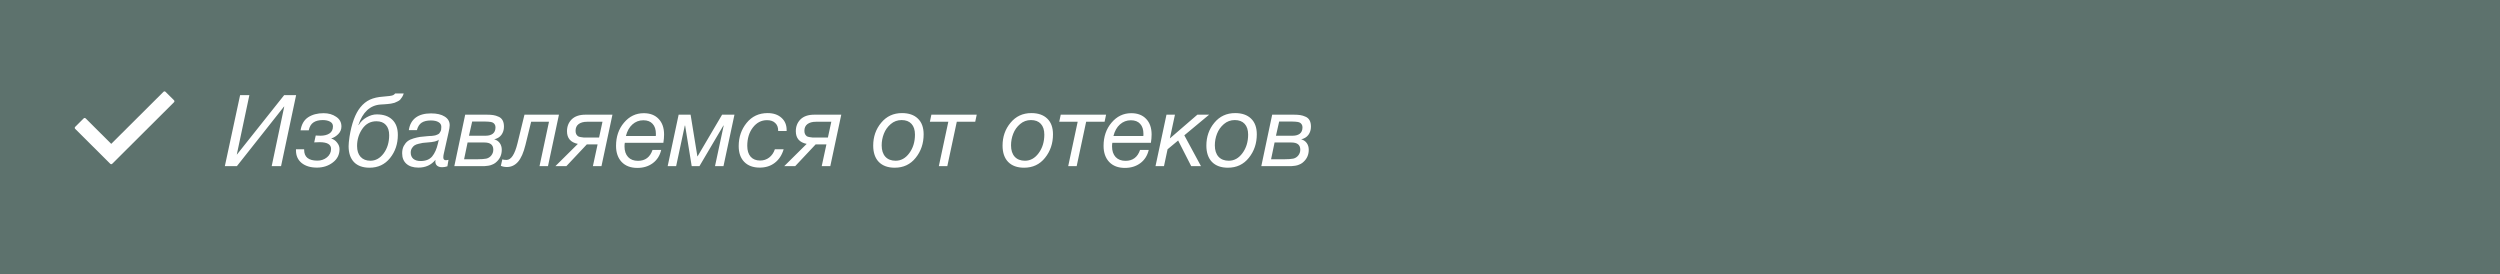
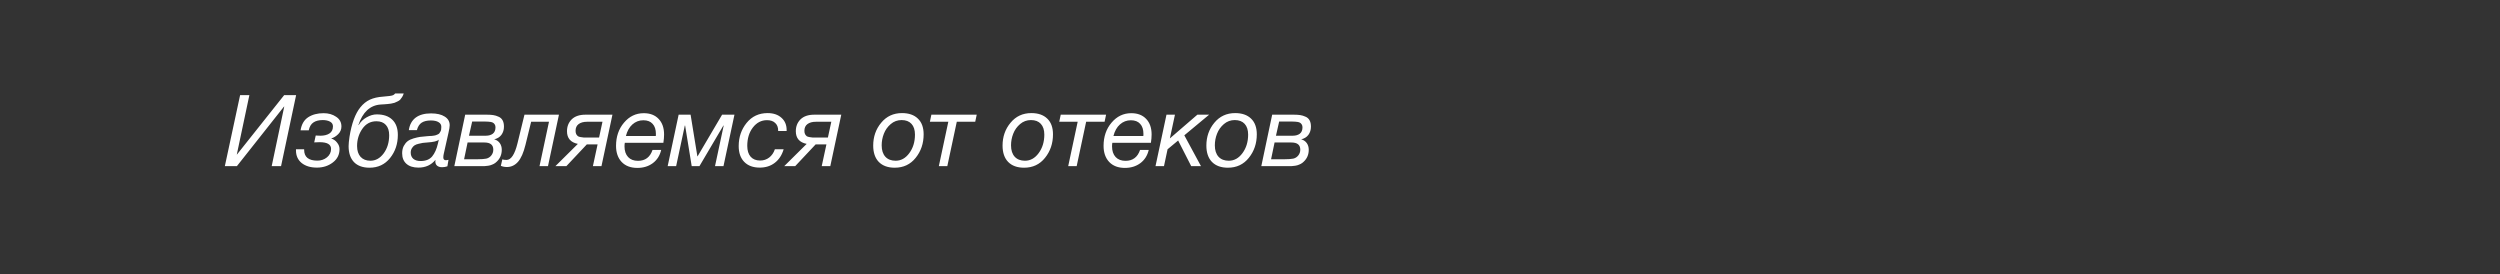
<svg xmlns="http://www.w3.org/2000/svg" width="301" height="33" viewBox="0 0 301 33" fill="none">
  <rect x="0" y="0" width="301" height="33" fill="#333333" stroke="none" />
-   <rect width="301" height="33" fill="#708D87" fill-opacity="0.7" />
  <path d="M27.072 20L28.908 11.456H30.024L28.512 18.596H28.536L34.212 11.456H35.652L33.84 20H32.712L34.224 12.824H34.2L28.524 20H27.072ZM36.62 18.044C36.62 18.908 37.152 19.34 38.216 19.34C38.656 19.34 39.04 19.208 39.368 18.944C39.696 18.672 39.86 18.332 39.86 17.924C39.86 17.388 39.4 17.12 38.48 17.12C38.216 17.12 38 17.128 37.832 17.144L38.012 16.316C38.164 16.332 38.352 16.34 38.576 16.34C39.016 16.34 39.376 16.252 39.656 16.076C39.944 15.892 40.088 15.604 40.088 15.212C40.088 14.964 39.972 14.776 39.74 14.648C39.508 14.52 39.216 14.456 38.864 14.456C38.392 14.456 38.016 14.552 37.736 14.744C37.456 14.928 37.268 15.244 37.172 15.692H36.188C36.3 14.972 36.604 14.448 37.1 14.12C37.604 13.792 38.224 13.628 38.96 13.628C39.552 13.628 40.056 13.772 40.472 14.06C40.896 14.34 41.108 14.728 41.108 15.224C41.108 15.576 40.984 15.88 40.736 16.136C40.488 16.392 40.2 16.572 39.872 16.676C40.168 16.764 40.408 16.932 40.592 17.18C40.784 17.42 40.88 17.676 40.88 17.948C40.88 18.62 40.608 19.16 40.064 19.568C39.528 19.976 38.892 20.18 38.156 20.18C37.396 20.18 36.784 19.996 36.32 19.628C35.864 19.252 35.636 18.748 35.636 18.116V17.972H36.62V18.044ZM48.608 11.252C48.56 11.412 48.496 11.556 48.416 11.684C48.336 11.812 48.256 11.92 48.176 12.008C48.096 12.088 47.984 12.16 47.84 12.224C47.696 12.288 47.58 12.34 47.492 12.38C47.404 12.412 47.264 12.444 47.072 12.476C46.888 12.5 46.756 12.516 46.676 12.524C46.596 12.532 46.448 12.544 46.232 12.56C46.016 12.568 45.88 12.576 45.824 12.584C44.56 12.672 43.668 13.496 43.148 15.056H43.184C43.408 14.672 43.724 14.364 44.132 14.132C44.548 13.892 44.96 13.772 45.368 13.772C46.168 13.772 46.788 13.984 47.228 14.408C47.676 14.832 47.9 15.444 47.9 16.244C47.9 17.324 47.588 18.252 46.964 19.028C46.34 19.804 45.516 20.192 44.492 20.192C43.684 20.192 43.06 19.968 42.62 19.52C42.188 19.064 41.972 18.424 41.972 17.6C41.972 17.336 42.008 16.96 42.08 16.472C42.336 14.864 42.772 13.68 43.388 12.92C43.724 12.504 44.108 12.196 44.54 11.996C44.98 11.796 45.504 11.676 46.112 11.636C46.776 11.588 47.184 11.528 47.336 11.456C47.44 11.4 47.52 11.332 47.576 11.252H48.608ZM46.856 16.28C46.856 15.744 46.724 15.332 46.46 15.044C46.196 14.748 45.816 14.6 45.32 14.6C44.608 14.6 44.04 14.908 43.616 15.524C43.2 16.132 42.992 16.816 42.992 17.576C42.992 18.136 43.132 18.572 43.412 18.884C43.7 19.196 44.096 19.352 44.6 19.352C45.224 19.352 45.756 19.056 46.196 18.464C46.636 17.864 46.856 17.136 46.856 16.28ZM49.223 15.668C49.319 15.012 49.591 14.512 50.039 14.168C50.495 13.824 51.115 13.652 51.899 13.652C52.603 13.652 53.151 13.78 53.543 14.036C53.943 14.284 54.143 14.632 54.143 15.08C54.143 15.264 54.095 15.564 53.999 15.98L53.423 18.548C53.391 18.684 53.375 18.82 53.375 18.956C53.375 19.18 53.483 19.292 53.699 19.292C53.771 19.292 53.871 19.276 53.999 19.244L53.867 20.024C53.651 20.096 53.439 20.132 53.231 20.132C52.975 20.132 52.775 20.072 52.631 19.952C52.487 19.832 52.415 19.664 52.415 19.448C52.415 19.376 52.419 19.308 52.427 19.244C51.923 19.868 51.239 20.18 50.375 20.18C49.759 20.18 49.279 20.028 48.935 19.724C48.591 19.42 48.419 18.996 48.419 18.452C48.419 18.116 48.483 17.824 48.611 17.576C48.747 17.328 48.903 17.136 49.079 17C49.255 16.864 49.491 16.752 49.787 16.664C50.091 16.576 50.351 16.516 50.567 16.484C50.791 16.452 51.071 16.424 51.407 16.4C51.463 16.392 51.559 16.384 51.695 16.376C51.831 16.368 51.927 16.364 51.983 16.364C52.047 16.356 52.135 16.344 52.247 16.328C52.367 16.312 52.451 16.292 52.499 16.268C52.555 16.244 52.623 16.216 52.703 16.184C52.791 16.144 52.855 16.1 52.895 16.052C52.935 15.996 52.975 15.932 53.015 15.86C53.063 15.788 53.095 15.704 53.111 15.608C53.127 15.504 53.135 15.392 53.135 15.272C53.135 15.024 53.023 14.836 52.799 14.708C52.583 14.572 52.275 14.504 51.875 14.504C51.411 14.504 51.043 14.592 50.771 14.768C50.499 14.944 50.307 15.244 50.195 15.668H49.223ZM52.835 16.808C52.675 16.992 52.207 17.108 51.431 17.156C51.207 17.172 51.031 17.188 50.903 17.204C50.783 17.22 50.615 17.256 50.399 17.312C50.191 17.36 50.027 17.424 49.907 17.504C49.795 17.576 49.691 17.688 49.595 17.84C49.499 17.992 49.451 18.172 49.451 18.38C49.451 18.692 49.555 18.94 49.763 19.124C49.979 19.3 50.271 19.388 50.639 19.388C51.255 19.388 51.719 19.204 52.031 18.836C52.343 18.46 52.575 17.94 52.727 17.276L52.835 16.808ZM56.009 13.808H58.625C58.921 13.808 59.173 13.824 59.381 13.856C59.597 13.888 59.809 13.952 60.017 14.048C60.233 14.136 60.397 14.28 60.509 14.48C60.621 14.68 60.677 14.936 60.677 15.248C60.677 15.632 60.573 15.964 60.365 16.244C60.157 16.516 59.869 16.692 59.501 16.772C59.789 16.852 60.013 17.004 60.173 17.228C60.333 17.452 60.413 17.72 60.413 18.032C60.413 18.6 60.217 19.072 59.825 19.448C59.769 19.504 59.705 19.56 59.633 19.616C59.561 19.664 59.497 19.704 59.441 19.736C59.393 19.768 59.321 19.8 59.225 19.832C59.137 19.856 59.069 19.88 59.021 19.904C58.981 19.92 58.905 19.936 58.793 19.952C58.689 19.96 58.621 19.968 58.589 19.976C58.557 19.984 58.477 19.992 58.349 20C58.221 20 58.145 20 58.121 20C58.105 20 58.025 20 57.881 20C57.737 20 57.661 20 57.653 20H54.701L56.009 13.808ZM56.849 14.636L56.465 16.34H58.493C58.837 16.34 59.117 16.26 59.333 16.1C59.549 15.932 59.657 15.676 59.657 15.332C59.657 15.196 59.629 15.084 59.573 14.996C59.517 14.9 59.453 14.832 59.381 14.792C59.317 14.744 59.221 14.708 59.093 14.684C58.965 14.66 58.861 14.648 58.781 14.648C58.701 14.64 58.593 14.636 58.457 14.636H56.849ZM56.297 17.156L55.877 19.172H57.569C57.961 19.172 58.285 19.148 58.541 19.1C58.789 19.044 58.993 18.916 59.153 18.716C59.313 18.516 59.393 18.284 59.393 18.02C59.393 17.444 59.037 17.156 58.325 17.156H56.297ZM67.298 13.808L65.978 20H64.958L66.098 14.66H63.95L63.266 17.444C63.034 18.388 62.734 19.068 62.366 19.484C61.998 19.9 61.554 20.108 61.034 20.108C60.754 20.108 60.51 20.06 60.302 19.964L60.482 19.184C60.578 19.232 60.746 19.256 60.986 19.256C61.538 19.256 61.978 18.588 62.306 17.252L63.146 13.808H67.298ZM70.654 17.384L68.194 20H66.874L69.574 17.324C68.702 17.148 68.266 16.64 68.266 15.8C68.266 15.224 68.454 14.748 68.83 14.372C69.214 13.996 69.766 13.808 70.486 13.808H73.738L72.418 20H71.386L71.95 17.384H70.654ZM72.538 14.66H70.69C70.258 14.66 69.918 14.752 69.67 14.936C69.422 15.12 69.298 15.392 69.298 15.752C69.298 15.912 69.326 16.048 69.382 16.16C69.446 16.264 69.514 16.344 69.586 16.4C69.658 16.448 69.77 16.484 69.922 16.508C70.082 16.532 70.198 16.548 70.27 16.556C70.35 16.556 70.486 16.556 70.678 16.556H72.13L72.538 14.66ZM79.607 18.056C79.447 18.736 79.107 19.268 78.587 19.652C78.075 20.028 77.459 20.216 76.739 20.216C75.931 20.216 75.299 19.976 74.843 19.496C74.395 19.016 74.171 18.372 74.171 17.564C74.171 16.452 74.491 15.52 75.131 14.768C75.771 14.008 76.563 13.628 77.507 13.628C78.267 13.628 78.863 13.856 79.295 14.312C79.735 14.768 79.955 15.396 79.955 16.196C79.955 16.492 79.927 16.824 79.871 17.192H75.227C75.203 17.32 75.191 17.464 75.191 17.624C75.191 18.168 75.335 18.596 75.623 18.908C75.911 19.212 76.307 19.364 76.811 19.364C77.683 19.364 78.267 18.928 78.563 18.056H79.607ZM75.359 16.376H78.959C78.967 16.304 78.971 16.224 78.971 16.136C78.971 15.6 78.839 15.192 78.575 14.912C78.319 14.624 77.947 14.48 77.459 14.48C76.955 14.48 76.515 14.648 76.139 14.984C75.771 15.312 75.511 15.776 75.359 16.376ZM87.108 20H86.088L87.132 15.116H87.096L84.216 20H83.28L82.488 15.116H82.452L81.408 20H80.388L81.708 13.808H83.148L83.964 18.824H83.988L86.94 13.808H88.428L87.108 20ZM94.351 17.972C94.143 18.676 93.787 19.22 93.283 19.604C92.787 19.988 92.183 20.18 91.471 20.18C90.679 20.18 90.059 19.952 89.611 19.496C89.163 19.04 88.939 18.404 88.939 17.588C88.939 16.516 89.255 15.588 89.887 14.804C90.527 14.012 91.371 13.616 92.419 13.616C93.115 13.616 93.671 13.804 94.087 14.18C94.503 14.548 94.711 15.04 94.711 15.656V15.776H93.691V15.728C93.691 15.328 93.571 15.02 93.331 14.804C93.099 14.58 92.771 14.468 92.347 14.468C91.667 14.468 91.099 14.764 90.643 15.356C90.195 15.94 89.971 16.676 89.971 17.564C89.971 18.124 90.107 18.56 90.379 18.872C90.651 19.176 91.031 19.328 91.519 19.328C91.935 19.328 92.299 19.208 92.611 18.968C92.923 18.728 93.151 18.396 93.295 17.972H94.351ZM98.204 17.384L95.745 20H94.424L97.124 17.324C96.252 17.148 95.817 16.64 95.817 15.8C95.817 15.224 96.004 14.748 96.38 14.372C96.764 13.996 97.317 13.808 98.037 13.808H101.289L99.969 20H98.936L99.501 17.384H98.204ZM100.089 14.66H98.24C97.808 14.66 97.469 14.752 97.221 14.936C96.972 15.12 96.849 15.392 96.849 15.752C96.849 15.912 96.876 16.048 96.933 16.16C96.996 16.264 97.064 16.344 97.136 16.4C97.209 16.448 97.32 16.484 97.472 16.508C97.632 16.532 97.749 16.548 97.82 16.556C97.9 16.556 98.037 16.556 98.228 16.556H99.68L100.089 14.66ZM108.602 13.616C109.418 13.616 110.054 13.836 110.51 14.276C110.974 14.716 111.206 15.348 111.206 16.172C111.206 17.268 110.886 18.212 110.246 19.004C109.614 19.796 108.774 20.192 107.726 20.192C106.902 20.192 106.262 19.96 105.806 19.496C105.358 19.032 105.134 18.376 105.134 17.528C105.134 16.464 105.454 15.548 106.094 14.78C106.734 14.004 107.57 13.616 108.602 13.616ZM107.834 19.352C108.482 19.352 109.03 19.048 109.478 18.44C109.934 17.824 110.162 17.08 110.162 16.208C110.162 15.648 110.022 15.216 109.742 14.912C109.462 14.608 109.066 14.456 108.554 14.456C108.058 14.456 107.622 14.616 107.246 14.936C106.87 15.256 106.594 15.644 106.418 16.1C106.242 16.548 106.154 17.016 106.154 17.504C106.154 18.088 106.302 18.544 106.598 18.872C106.894 19.192 107.306 19.352 107.834 19.352ZM117.417 14.66H115.197L114.057 20H113.037L114.177 14.66H111.957L112.137 13.808H117.597L117.417 14.66ZM124.176 13.616C124.992 13.616 125.628 13.836 126.084 14.276C126.548 14.716 126.78 15.348 126.78 16.172C126.78 17.268 126.46 18.212 125.82 19.004C125.188 19.796 124.348 20.192 123.3 20.192C122.476 20.192 121.836 19.96 121.38 19.496C120.932 19.032 120.708 18.376 120.708 17.528C120.708 16.464 121.028 15.548 121.668 14.78C122.308 14.004 123.144 13.616 124.176 13.616ZM123.408 19.352C124.056 19.352 124.604 19.048 125.052 18.44C125.508 17.824 125.736 17.08 125.736 16.208C125.736 15.648 125.596 15.216 125.316 14.912C125.036 14.608 124.64 14.456 124.128 14.456C123.632 14.456 123.196 14.616 122.82 14.936C122.444 15.256 122.168 15.644 121.992 16.1C121.816 16.548 121.728 17.016 121.728 17.504C121.728 18.088 121.876 18.544 122.172 18.872C122.468 19.192 122.88 19.352 123.408 19.352ZM132.992 14.66H130.772L129.632 20H128.612L129.752 14.66H127.532L127.712 13.808H133.172L132.992 14.66ZM138.306 18.056C138.146 18.736 137.806 19.268 137.286 19.652C136.774 20.028 136.158 20.216 135.438 20.216C134.63 20.216 133.998 19.976 133.542 19.496C133.094 19.016 132.87 18.372 132.87 17.564C132.87 16.452 133.19 15.52 133.83 14.768C134.47 14.008 135.262 13.628 136.206 13.628C136.966 13.628 137.562 13.856 137.994 14.312C138.434 14.768 138.654 15.396 138.654 16.196C138.654 16.492 138.626 16.824 138.57 17.192H133.926C133.902 17.32 133.89 17.464 133.89 17.624C133.89 18.168 134.034 18.596 134.322 18.908C134.61 19.212 135.006 19.364 135.51 19.364C136.382 19.364 136.966 18.928 137.262 18.056H138.306ZM134.058 16.376H137.658C137.666 16.304 137.67 16.224 137.67 16.136C137.67 15.6 137.538 15.192 137.274 14.912C137.018 14.624 136.646 14.48 136.158 14.48C135.654 14.48 135.214 14.648 134.838 14.984C134.47 15.312 134.21 15.776 134.058 16.376ZM141.464 13.808L140.852 16.664L144.164 13.808H145.58L142.592 16.292L144.596 20H143.42L141.848 16.916L140.576 17.972L140.144 20H139.124L140.444 13.808H141.464ZM148.715 13.616C149.531 13.616 150.167 13.836 150.623 14.276C151.087 14.716 151.319 15.348 151.319 16.172C151.319 17.268 150.999 18.212 150.359 19.004C149.727 19.796 148.887 20.192 147.839 20.192C147.015 20.192 146.375 19.96 145.919 19.496C145.471 19.032 145.247 18.376 145.247 17.528C145.247 16.464 145.567 15.548 146.207 14.78C146.847 14.004 147.683 13.616 148.715 13.616ZM147.947 19.352C148.595 19.352 149.143 19.048 149.591 18.44C150.047 17.824 150.275 17.08 150.275 16.208C150.275 15.648 150.135 15.216 149.855 14.912C149.575 14.608 149.179 14.456 148.667 14.456C148.171 14.456 147.735 14.616 147.359 14.936C146.983 15.256 146.707 15.644 146.531 16.1C146.355 16.548 146.267 17.016 146.267 17.504C146.267 18.088 146.415 18.544 146.711 18.872C147.007 19.192 147.419 19.352 147.947 19.352ZM153.17 13.808H155.786C156.082 13.808 156.334 13.824 156.542 13.856C156.758 13.888 156.97 13.952 157.178 14.048C157.394 14.136 157.558 14.28 157.67 14.48C157.782 14.68 157.838 14.936 157.838 15.248C157.838 15.632 157.734 15.964 157.526 16.244C157.318 16.516 157.03 16.692 156.662 16.772C156.95 16.852 157.174 17.004 157.334 17.228C157.494 17.452 157.574 17.72 157.574 18.032C157.574 18.6 157.378 19.072 156.986 19.448C156.93 19.504 156.866 19.56 156.794 19.616C156.722 19.664 156.658 19.704 156.602 19.736C156.554 19.768 156.482 19.8 156.386 19.832C156.298 19.856 156.23 19.88 156.182 19.904C156.142 19.92 156.066 19.936 155.954 19.952C155.85 19.96 155.782 19.968 155.75 19.976C155.718 19.984 155.638 19.992 155.51 20C155.382 20 155.306 20 155.282 20C155.266 20 155.186 20 155.042 20C154.898 20 154.822 20 154.814 20H151.862L153.17 13.808ZM154.01 14.636L153.626 16.34H155.654C155.998 16.34 156.278 16.26 156.494 16.1C156.71 15.932 156.818 15.676 156.818 15.332C156.818 15.196 156.79 15.084 156.734 14.996C156.678 14.9 156.614 14.832 156.542 14.792C156.478 14.744 156.382 14.708 156.254 14.684C156.126 14.66 156.022 14.648 155.942 14.648C155.862 14.64 155.754 14.636 155.618 14.636H154.01ZM153.458 17.156L153.038 19.172H154.73C155.122 19.172 155.446 19.148 155.702 19.1C155.95 19.044 156.154 18.916 156.314 18.716C156.474 18.516 156.554 18.284 156.554 18.02C156.554 17.444 156.198 17.156 155.486 17.156H153.458Z" fill="white" />
-   <path d="M20.951 12.308L13.511 19.72C13.445 19.786 13.339 19.786 13.274 19.72L9.049 15.511C8.984 15.446 8.984 15.341 9.049 15.275L10.075 14.253C10.141 14.187 10.247 14.187 10.313 14.253L13.392 17.321L19.688 11.049C19.753 10.984 19.859 10.984 19.924 11.049L20.951 12.072C21.016 12.137 21.016 12.242 20.951 12.308Z" fill="white" />
</svg>